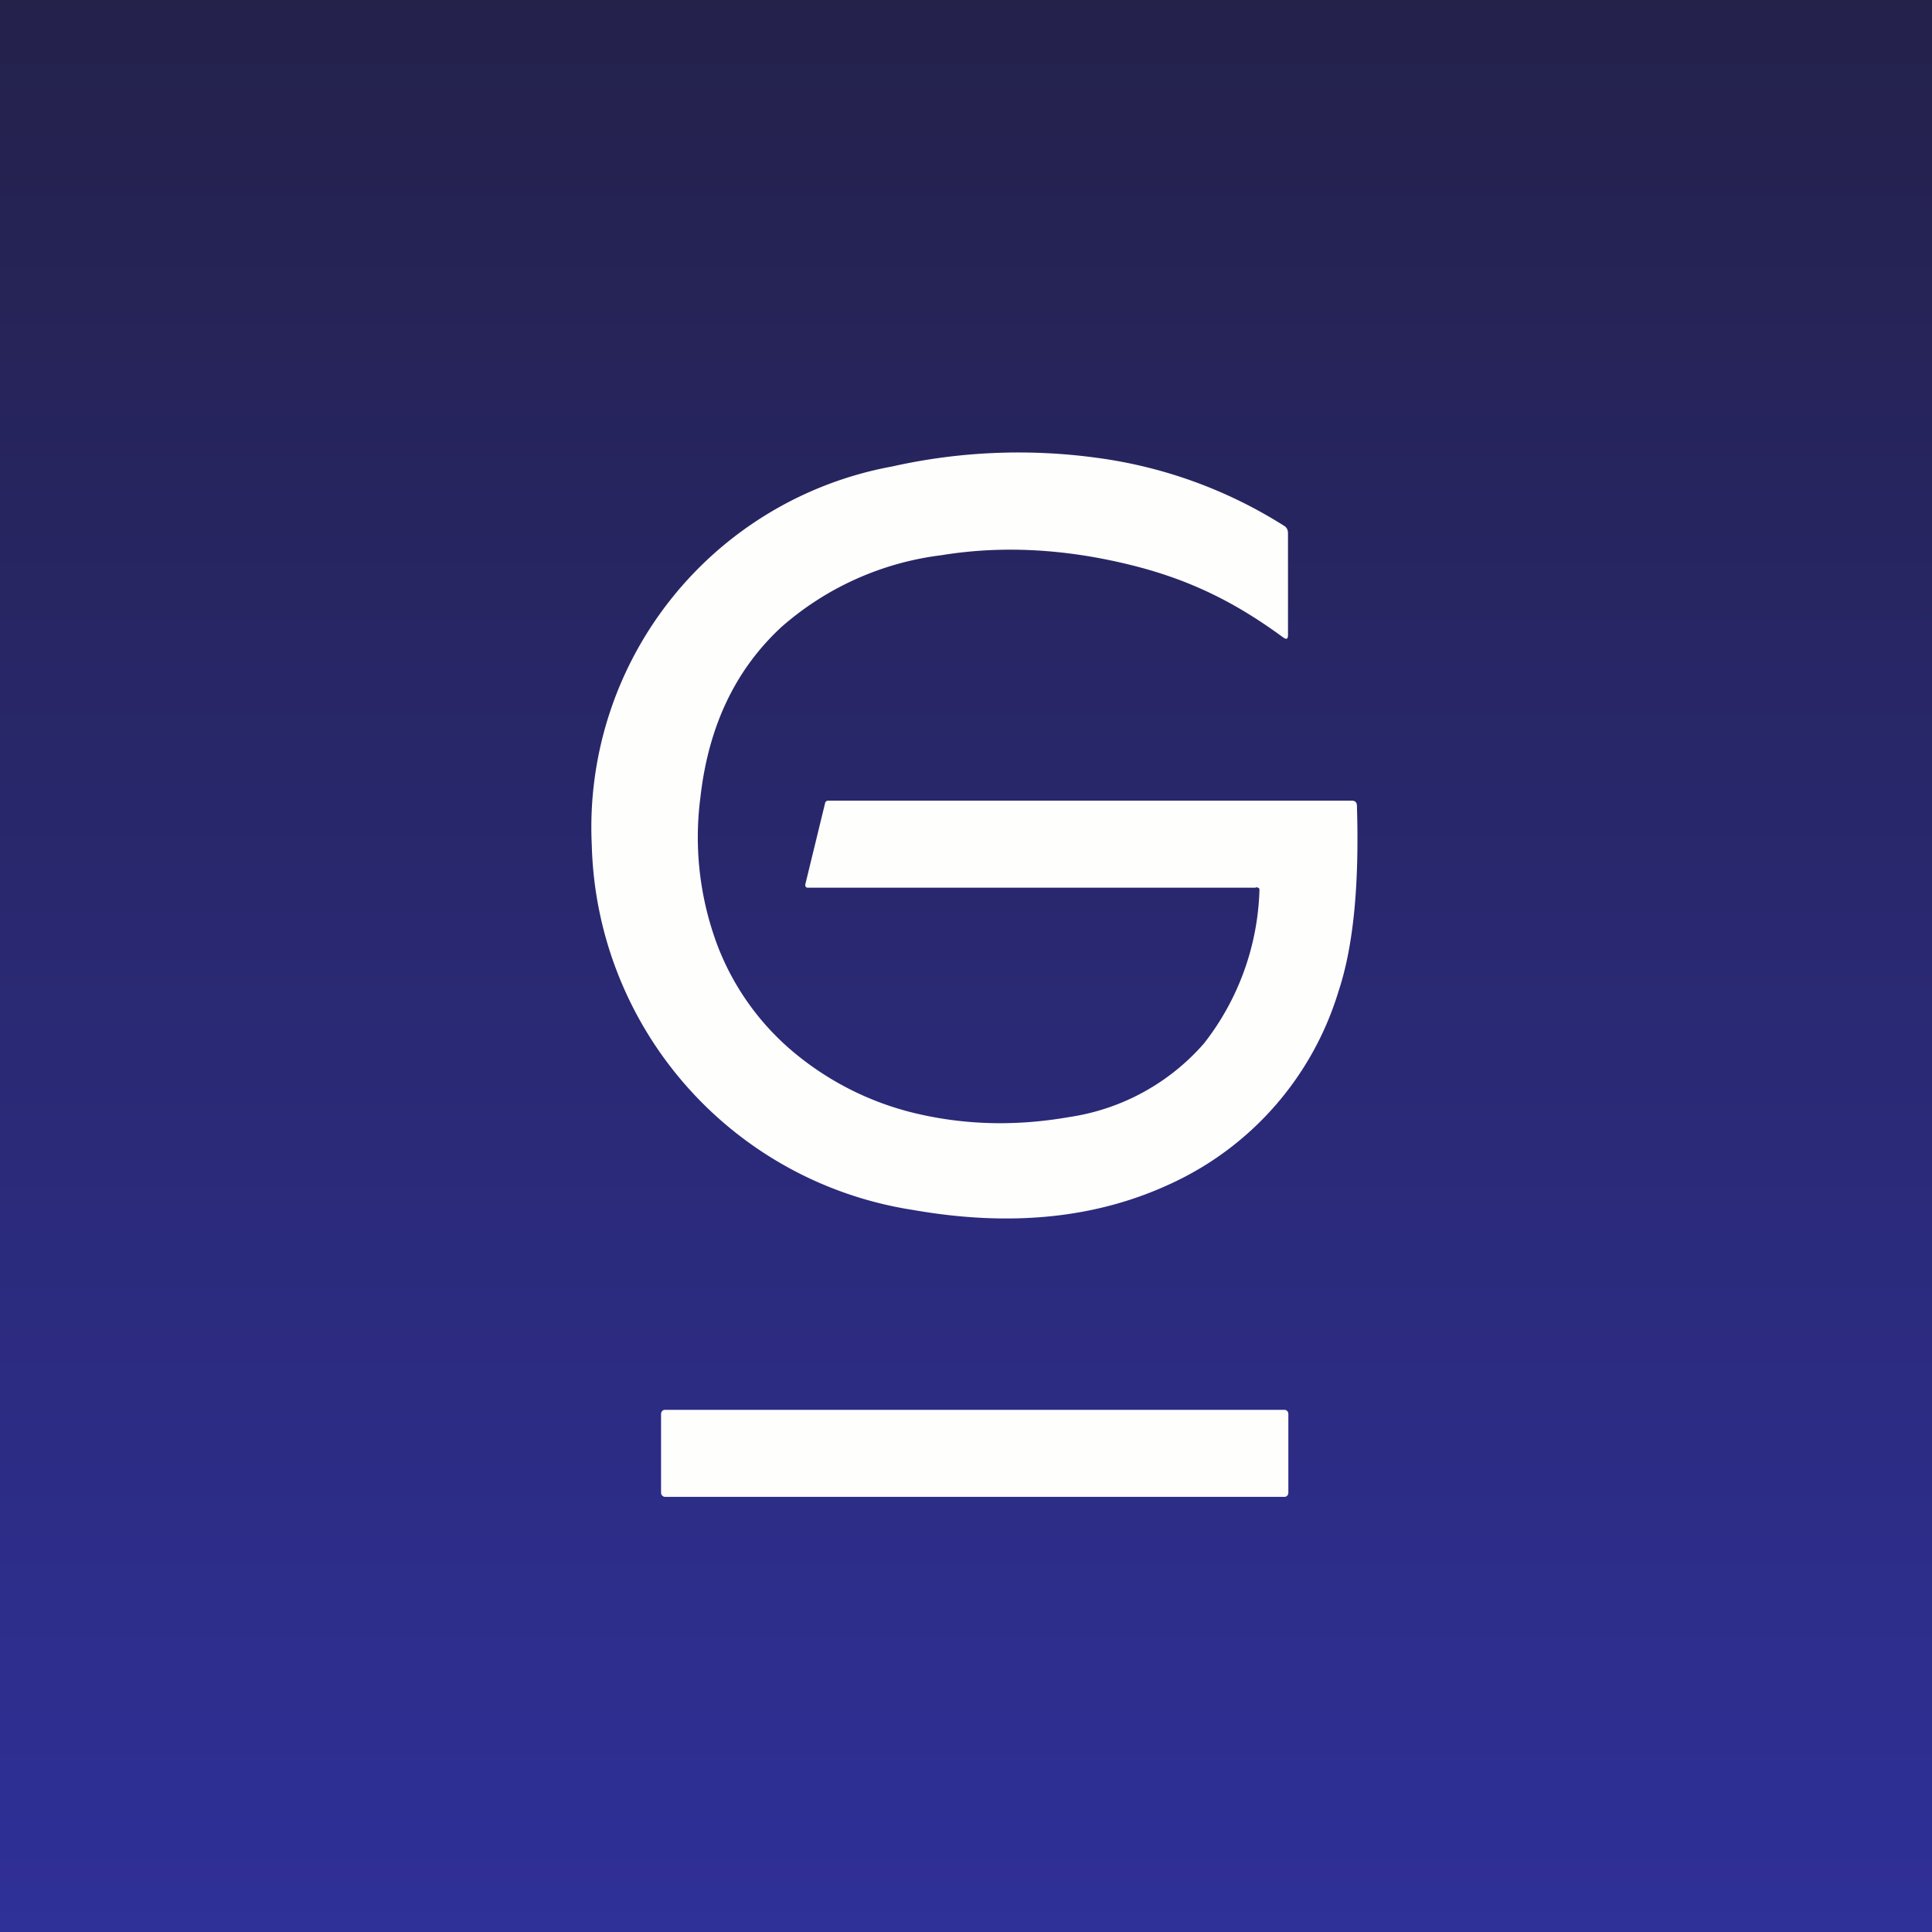
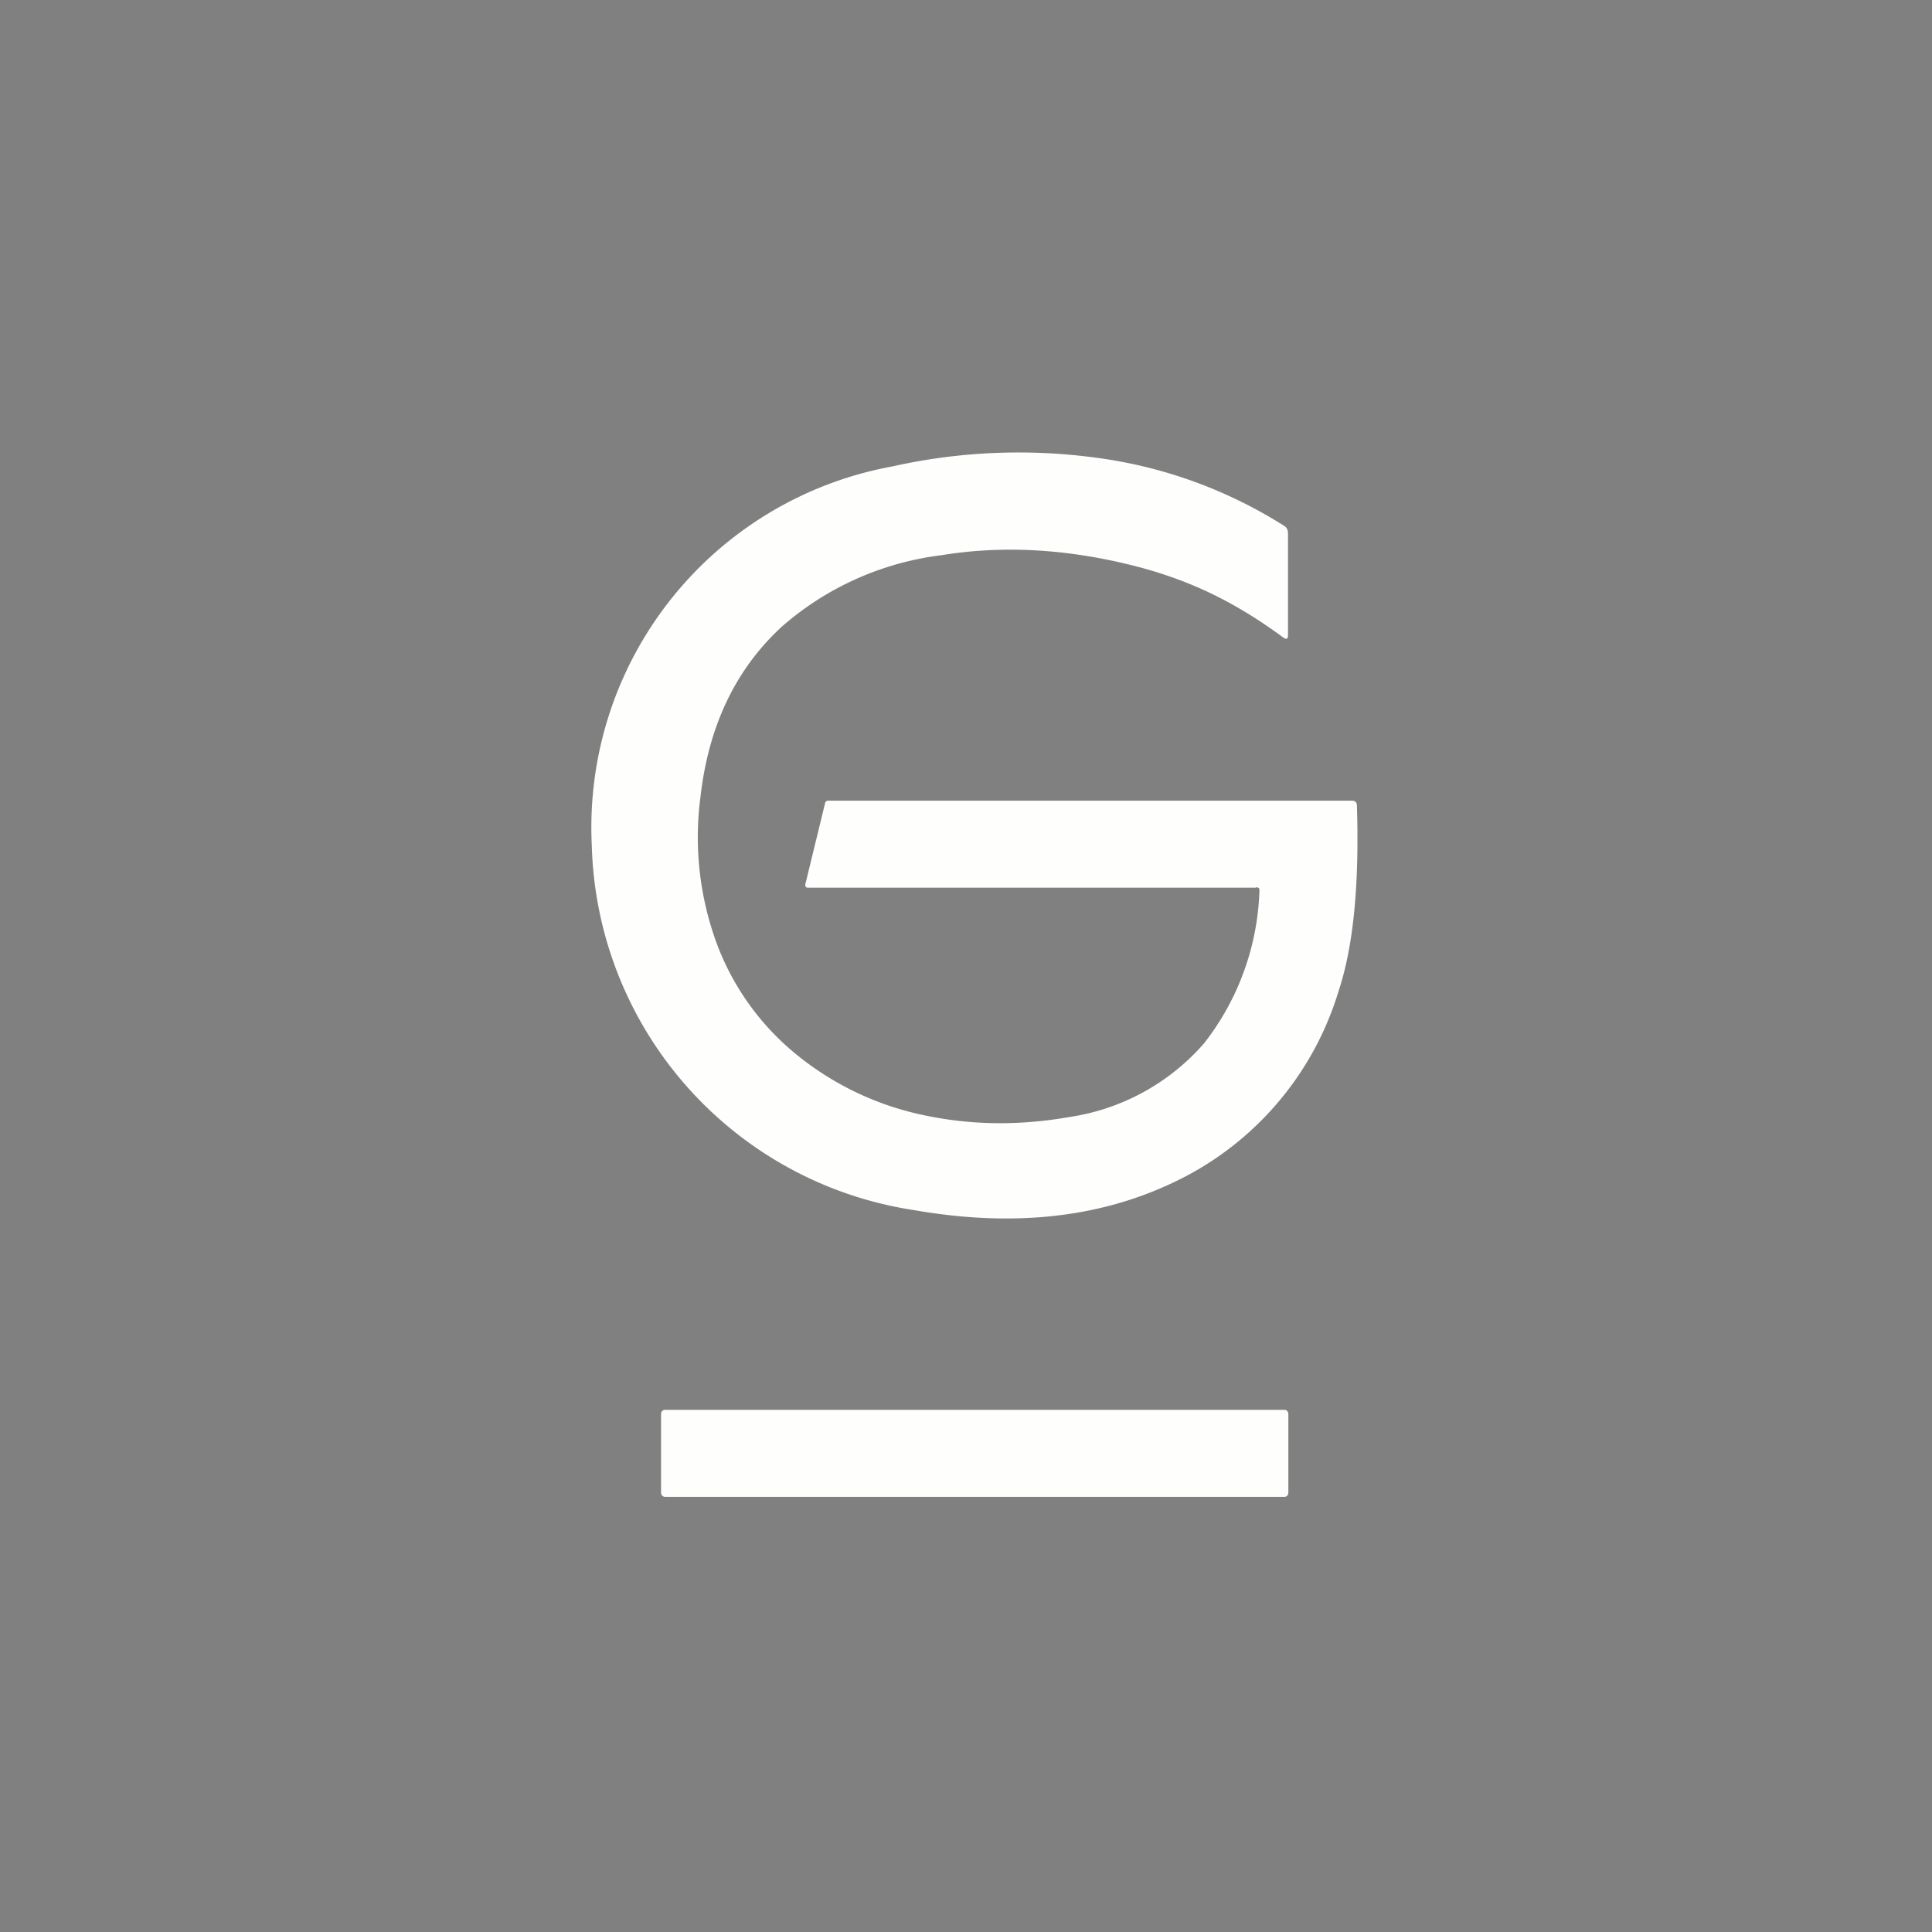
<svg xmlns="http://www.w3.org/2000/svg" viewBox="0 0 55.5 55.5">
  <rect x="0" y="0" width="55.5" height="55.5" fill="#808080" stroke="none" />
-   <path d="M 0,0 H 55.5 V 55.5 H 0 Z" fill="url(#a)" />
  <path d="M 36.07,25.485 C 36.15,25.5 36.18,25.5 36.18,25.57 A 7.5,7.5 0 0,1 34.59,29.97 A 6.37,6.37 0 0,1 30.71,32.09 C 29.22,32.35 27.8,32.32 26.42,32.01 A 8.55,8.55 0 0,1 22.9,30.31 A 7.48,7.48 0 0,1 20.63,27.21 A 8.83,8.83 0 0,1 20.12,22.91 C 20.35,20.87 21.12,19.24 22.45,18.01 A 8.54,8.54 0 0,1 27.04,15.95 C 28.75,15.67 30.54,15.76 32.4,16.21 C 34.23,16.65 35.55,17.35 36.86,18.31 C 36.96,18.38 37,18.36 37,18.23 V 15.33 C 37,15.23 36.97,15.15 36.88,15.1 A 13.34,13.34 0 0,0 31.5,13.15 A 16.6,16.6 0 0,0 25.63,13.4 A 10.54,10.54 0 0,0 17,24.28 A 10.89,10.89 0 0,0 26.24,34.76 C 29.04,35.25 31.5,35 33.64,34 A 8.93,8.93 0 0,0 38.45,28.48 C 38.88,27.19 39.05,25.42 38.98,23.15 C 38.98,23.05 38.93,23 38.83,23 H 23.8 C 23.75,23 23.71,23.02 23.7,23.08 L 23.14,25.38 C 23.12,25.44 23.14,25.5 23.2,25.5 H 36.08 Z M 19.11,40.5 H 36.9 C 36.96,40.5 37.01,40.55 37.01,40.62 V 42.88 C 37.01,42.95 36.96,43 36.9,43 H 19.1 A 0.12,0.12 0 0,1 18.99,42.88 V 40.62 C 18.99,40.55 19.04,40.5 19.1,40.5 Z" fill="rgb(254, 254, 253)" />
  <defs>
    <linearGradient id="a" x1="28" x2="28" y2="56" gradientUnits="userSpaceOnUse">
      <stop stop-color="rgb(36, 33, 75)" offset="0" />
      <stop stop-color="rgb(47, 48, 153)" offset="1" />
    </linearGradient>
  </defs>
</svg>